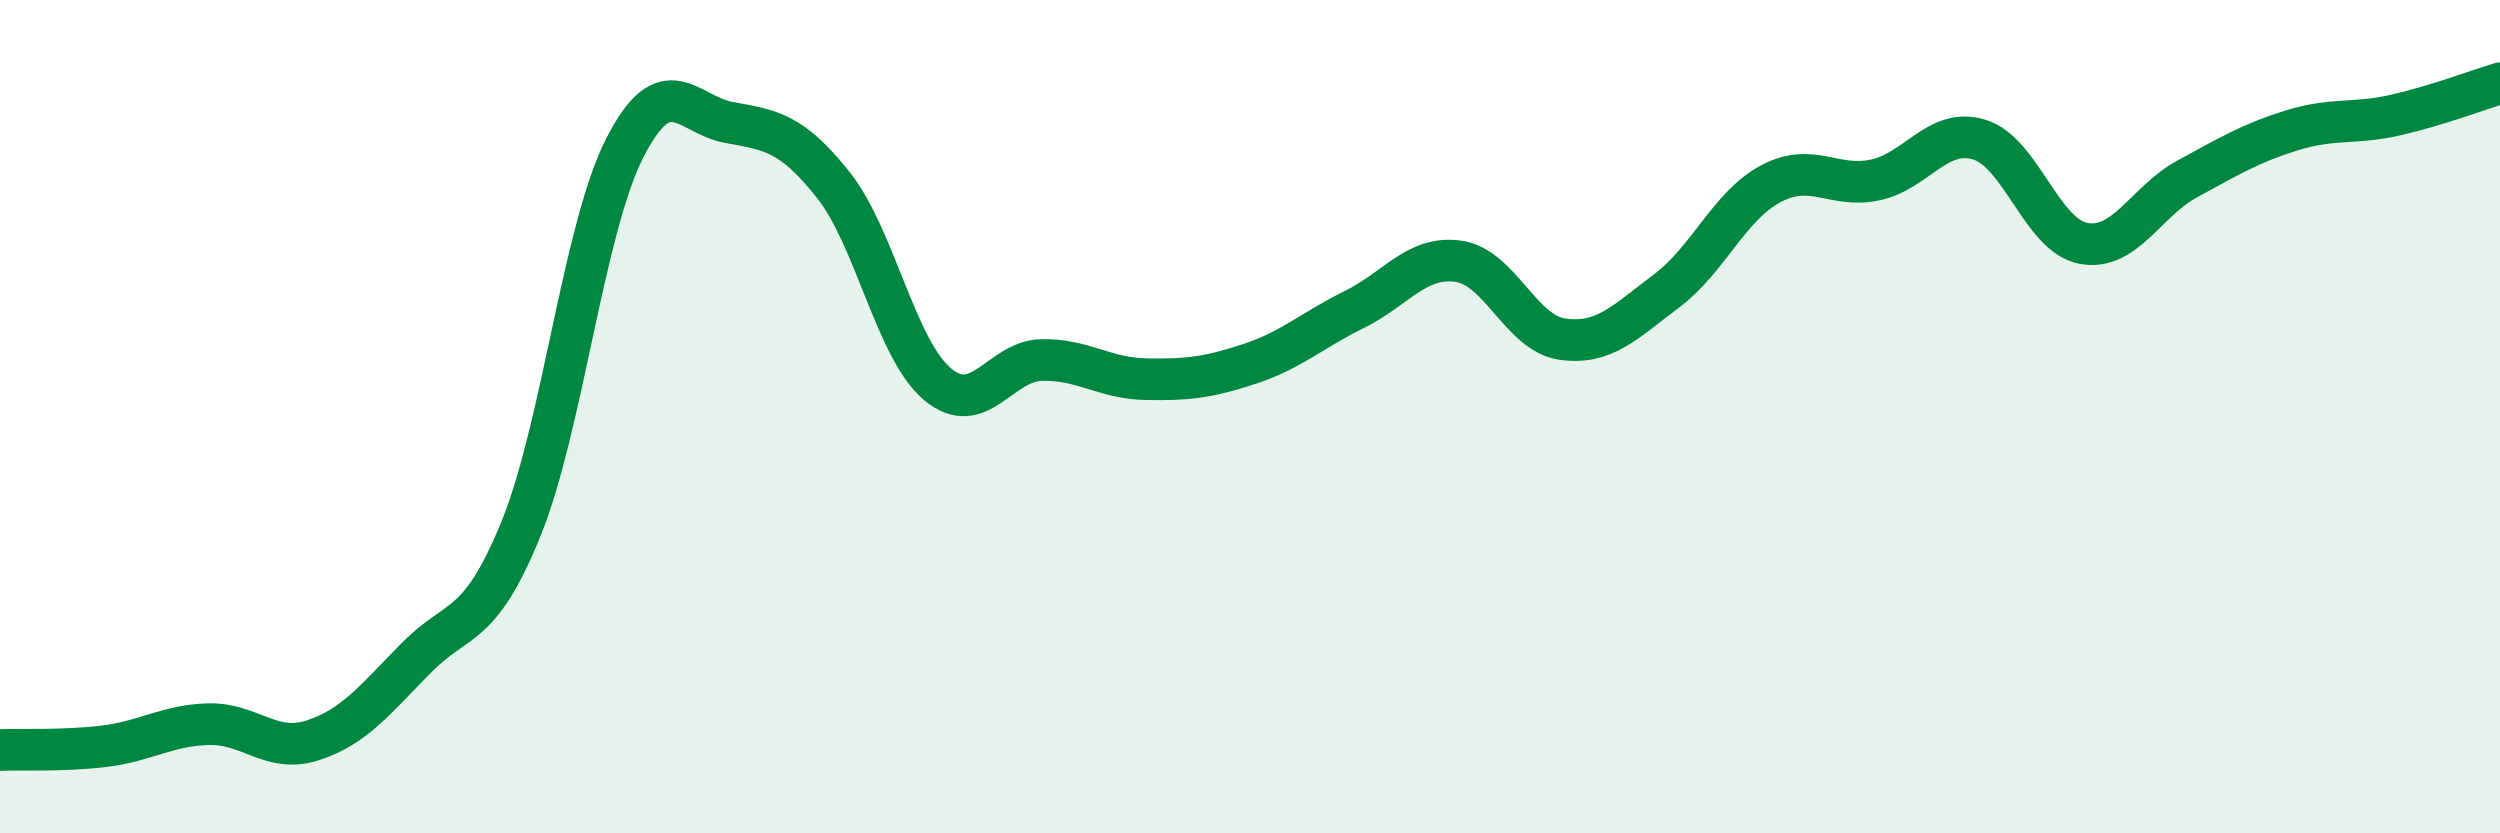
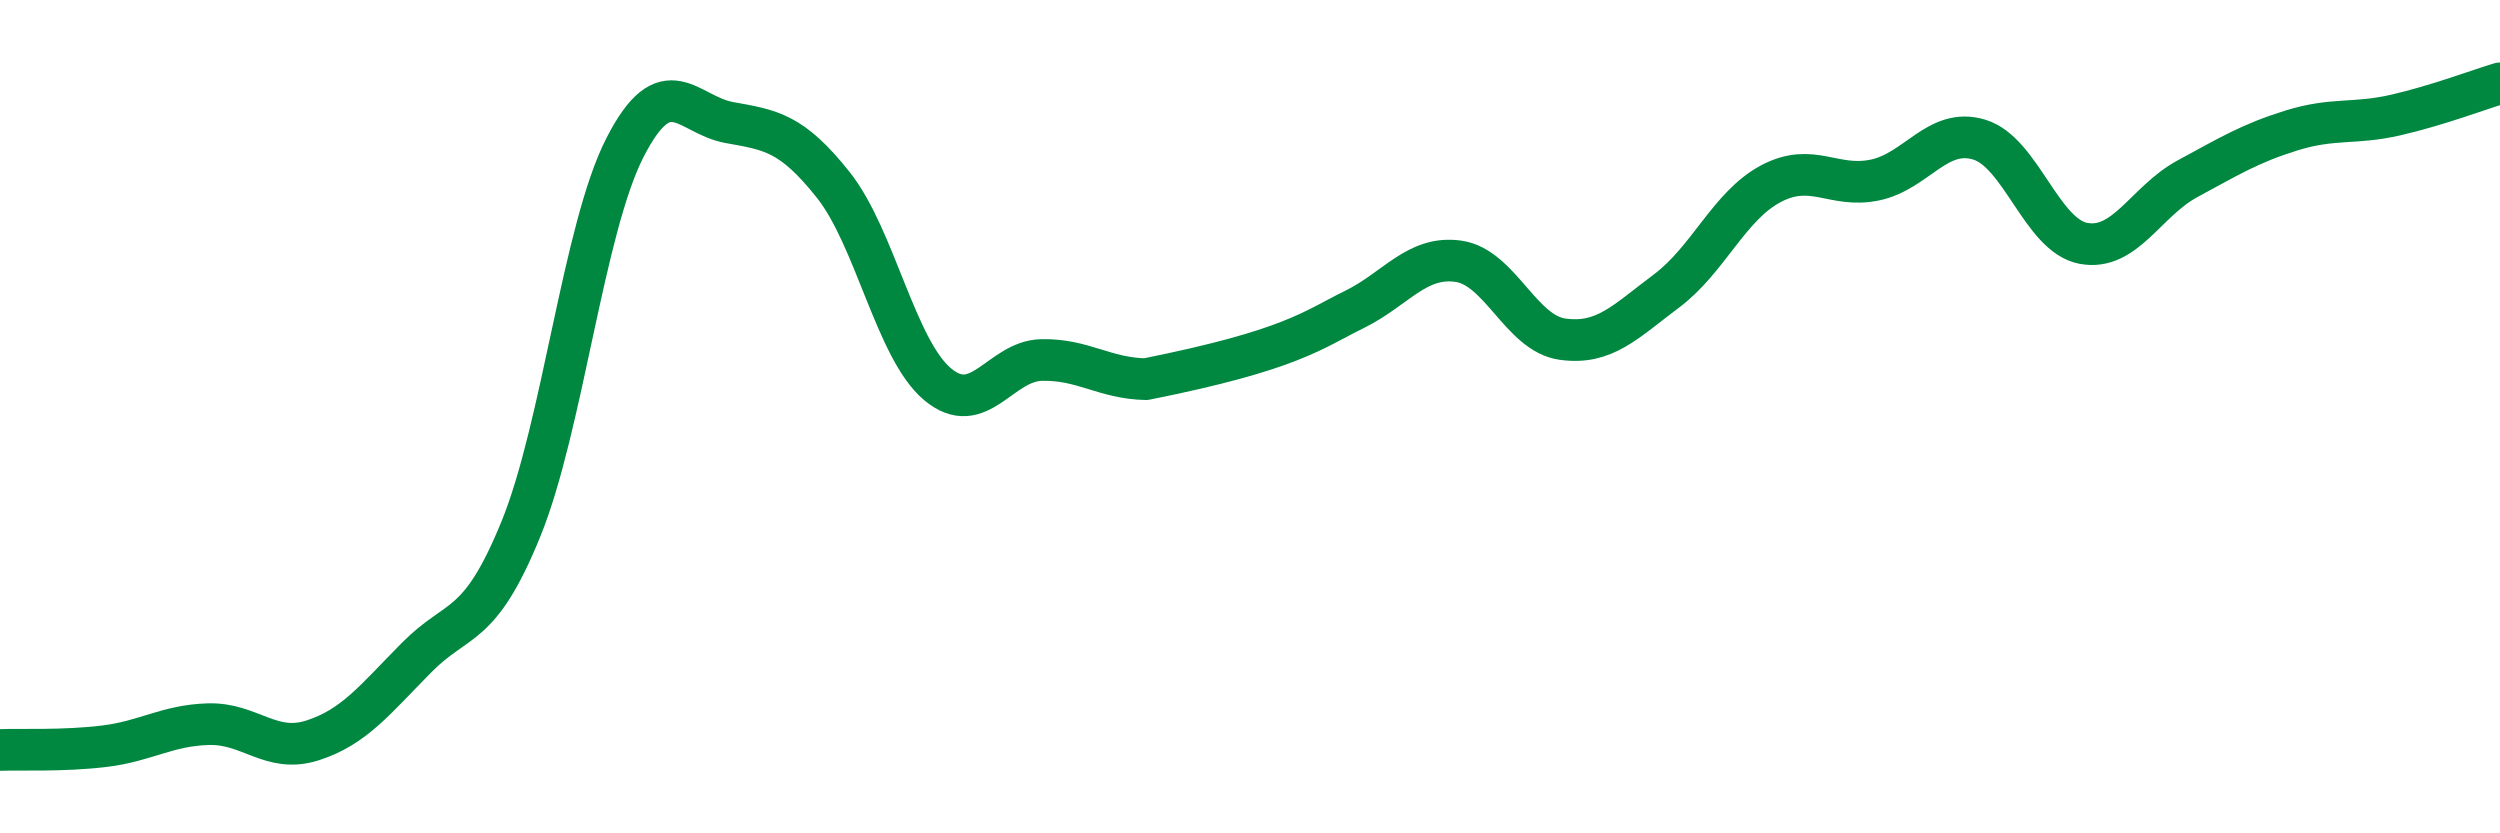
<svg xmlns="http://www.w3.org/2000/svg" width="60" height="20" viewBox="0 0 60 20">
-   <path d="M 0,18 C 0.5,17.98 1.5,18.03 2.5,17.91 C 3.5,17.79 4,17.41 5,17.38 C 6,17.35 6.5,18.09 7.5,17.77 C 8.5,17.45 9,16.79 10,15.78 C 11,14.77 11.5,15.15 12.5,12.7 C 13.5,10.25 14,5.49 15,3.54 C 16,1.59 16.5,2.76 17.5,2.94 C 18.5,3.12 19,3.18 20,4.44 C 21,5.7 21.5,8.38 22.5,9.22 C 23.5,10.06 24,8.66 25,8.64 C 26,8.62 26.5,9.08 27.5,9.1 C 28.5,9.12 29,9.06 30,8.73 C 31,8.4 31.5,7.92 32.5,7.43 C 33.5,6.94 34,6.13 35,6.27 C 36,6.41 36.5,8 37.5,8.14 C 38.5,8.28 39,7.73 40,6.98 C 41,6.23 41.5,4.94 42.5,4.41 C 43.5,3.88 44,4.53 45,4.32 C 46,4.11 46.5,3.05 47.5,3.35 C 48.5,3.65 49,5.65 50,5.84 C 51,6.03 51.5,4.83 52.5,4.29 C 53.5,3.75 54,3.44 55,3.13 C 56,2.82 56.5,2.99 57.5,2.76 C 58.5,2.53 59.5,2.15 60,2L60 20L0 20Z" fill="#008740" opacity="0.1" stroke-linecap="round" stroke-linejoin="round" />
-   <path d="M 0,18 C 0.5,17.98 1.5,18.03 2.5,17.91 C 3.5,17.79 4,17.41 5,17.38 C 6,17.35 6.5,18.09 7.5,17.77 C 8.5,17.45 9,16.79 10,15.78 C 11,14.77 11.5,15.15 12.5,12.7 C 13.5,10.25 14,5.49 15,3.54 C 16,1.59 16.5,2.76 17.5,2.94 C 18.5,3.12 19,3.18 20,4.44 C 21,5.7 21.5,8.38 22.5,9.22 C 23.5,10.06 24,8.66 25,8.64 C 26,8.62 26.5,9.08 27.5,9.1 C 28.5,9.12 29,9.06 30,8.73 C 31,8.4 31.5,7.92 32.5,7.43 C 33.5,6.94 34,6.13 35,6.27 C 36,6.41 36.5,8 37.5,8.14 C 38.5,8.28 39,7.73 40,6.98 C 41,6.23 41.5,4.94 42.5,4.41 C 43.5,3.88 44,4.53 45,4.32 C 46,4.11 46.5,3.05 47.5,3.35 C 48.5,3.65 49,5.65 50,5.84 C 51,6.03 51.5,4.83 52.5,4.29 C 53.5,3.75 54,3.44 55,3.13 C 56,2.82 56.5,2.99 57.5,2.76 C 58.5,2.53 59.5,2.15 60,2" stroke="#008740" stroke-width="1" fill="none" stroke-linecap="round" stroke-linejoin="round" />
+   <path d="M 0,18 C 0.5,17.98 1.5,18.03 2.5,17.91 C 3.5,17.79 4,17.41 5,17.38 C 6,17.35 6.5,18.09 7.5,17.77 C 8.5,17.45 9,16.79 10,15.78 C 11,14.77 11.5,15.15 12.5,12.7 C 13.5,10.25 14,5.49 15,3.54 C 16,1.59 16.5,2.76 17.5,2.94 C 18.5,3.12 19,3.18 20,4.44 C 21,5.7 21.5,8.38 22.5,9.22 C 23.5,10.06 24,8.66 25,8.64 C 26,8.62 26.5,9.08 27.5,9.1 C 31,8.4 31.5,7.92 32.5,7.43 C 33.5,6.94 34,6.13 35,6.27 C 36,6.41 36.5,8 37.5,8.14 C 38.5,8.28 39,7.73 40,6.98 C 41,6.23 41.5,4.94 42.5,4.41 C 43.5,3.88 44,4.53 45,4.32 C 46,4.11 46.5,3.05 47.5,3.35 C 48.5,3.65 49,5.65 50,5.84 C 51,6.03 51.5,4.83 52.5,4.29 C 53.5,3.75 54,3.44 55,3.13 C 56,2.82 56.5,2.99 57.5,2.76 C 58.5,2.53 59.5,2.15 60,2" stroke="#008740" stroke-width="1" fill="none" stroke-linecap="round" stroke-linejoin="round" />
</svg>